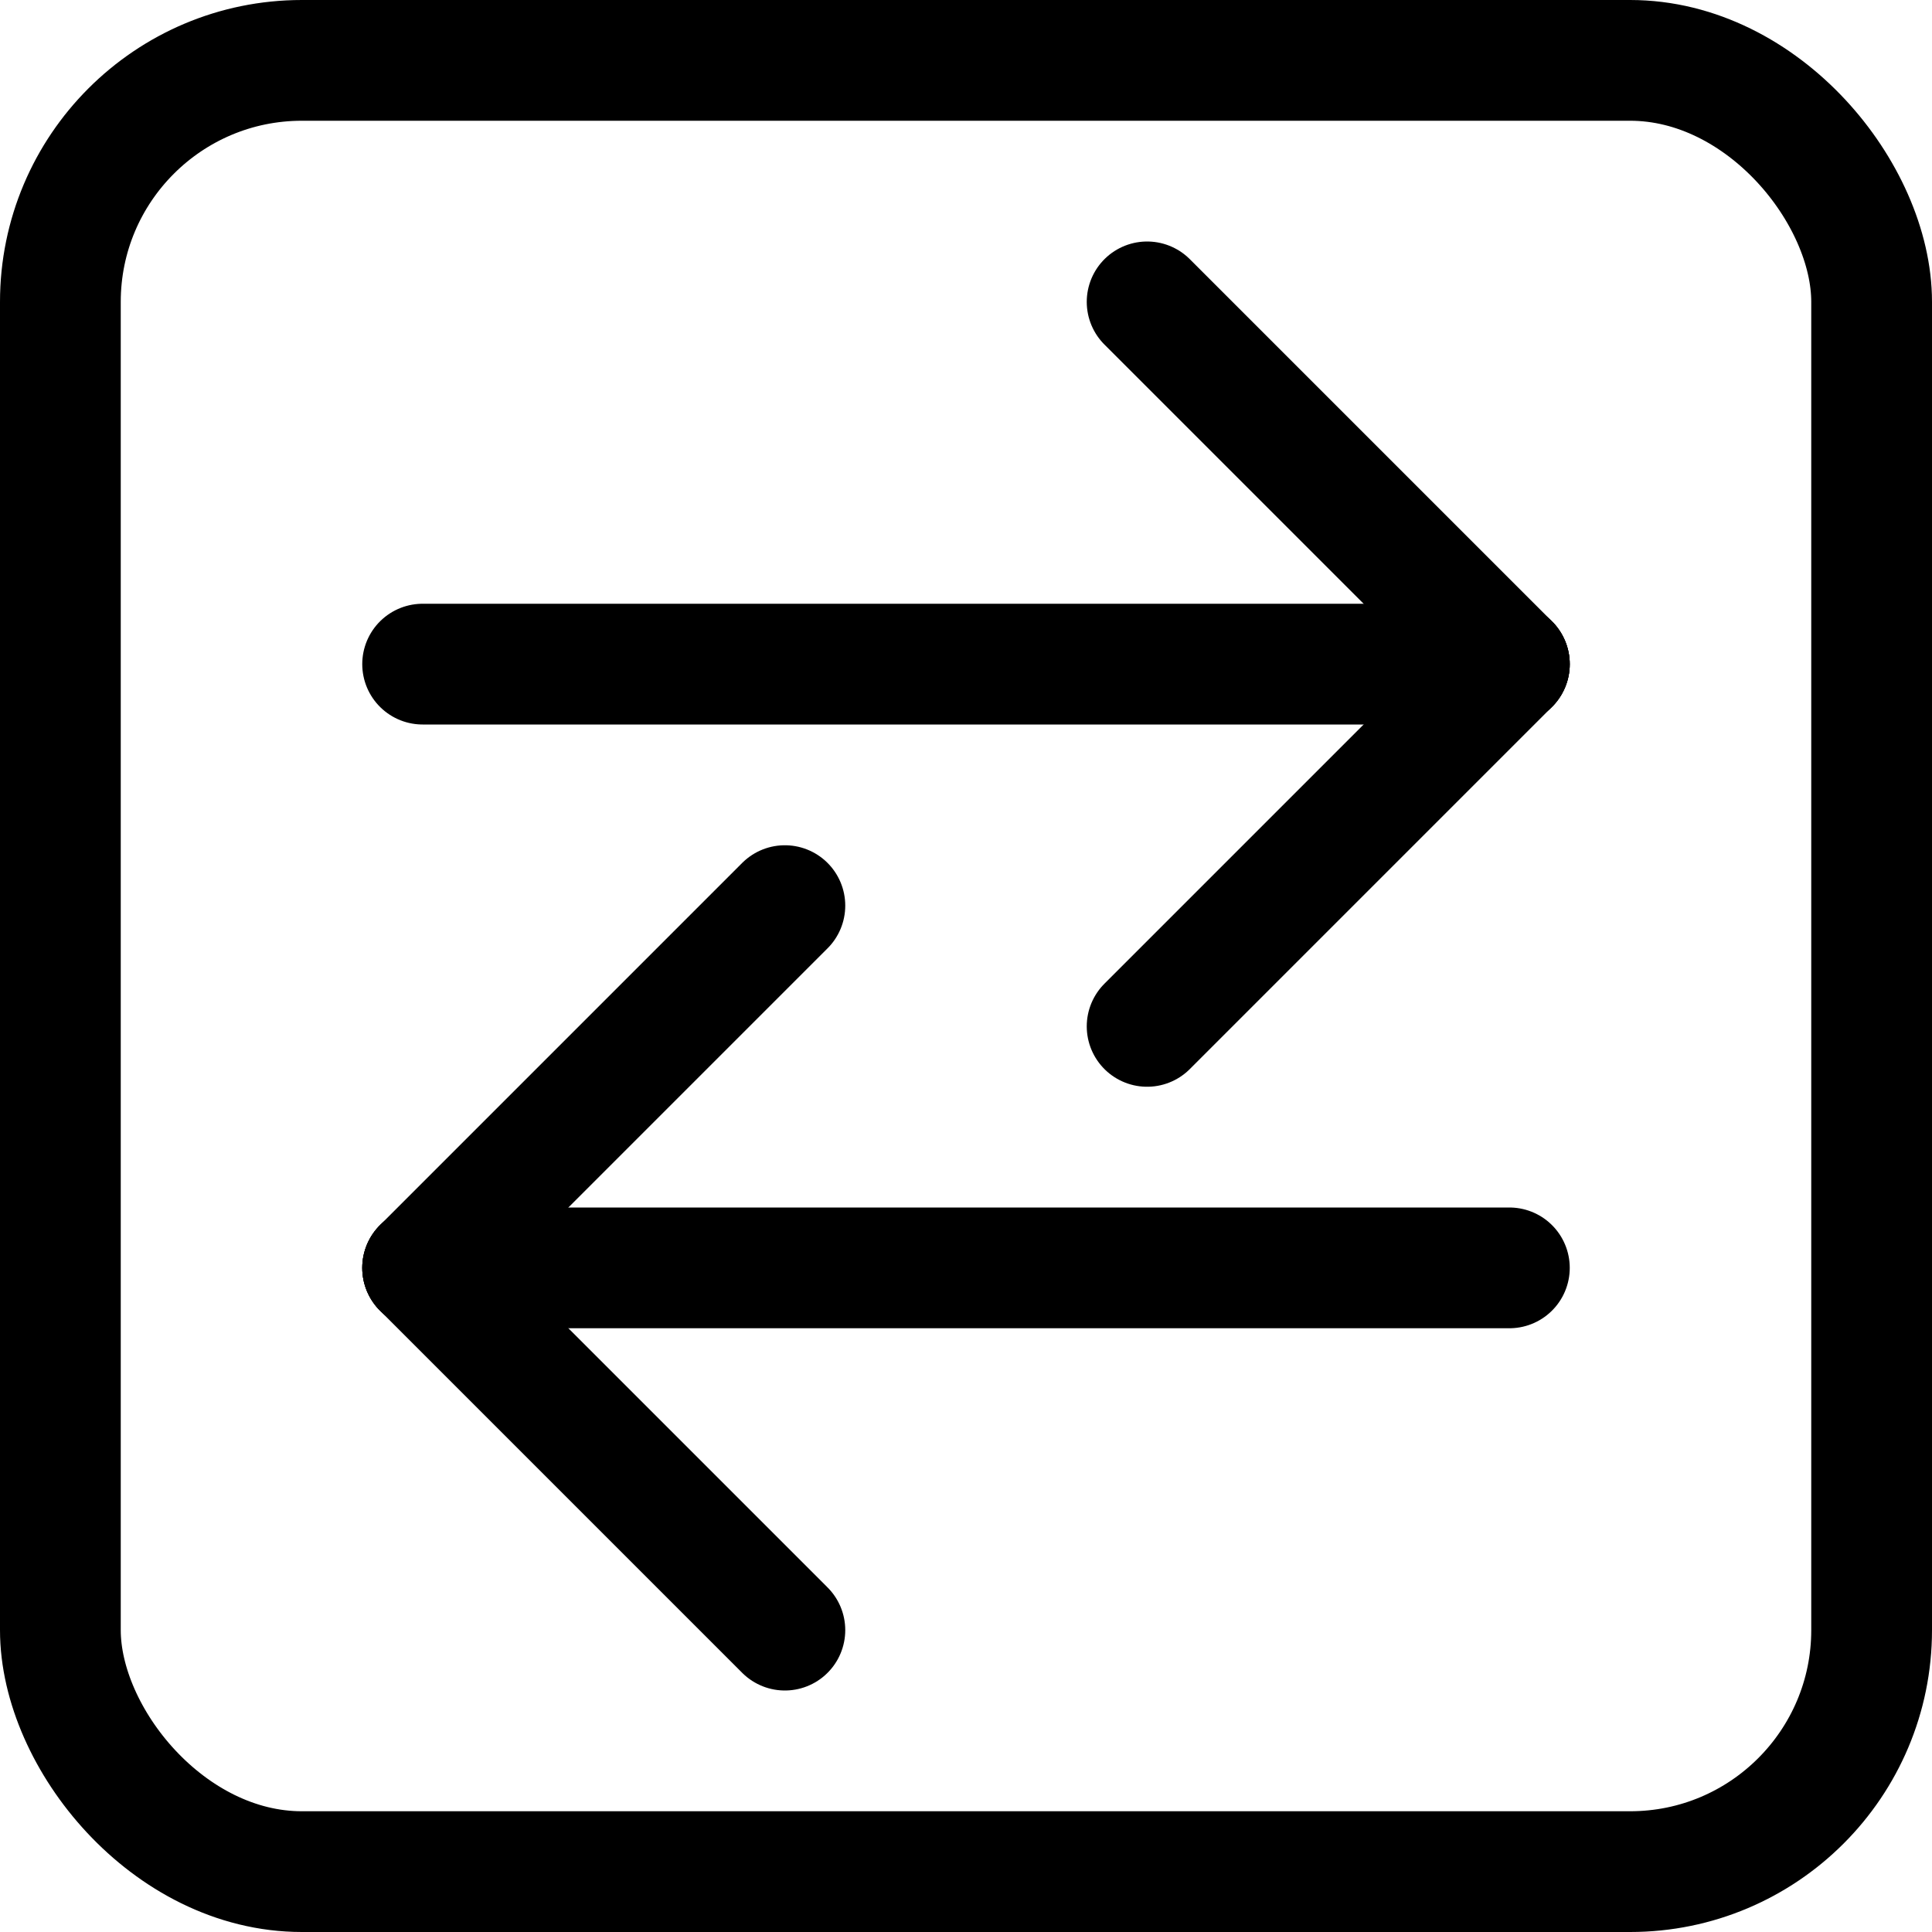
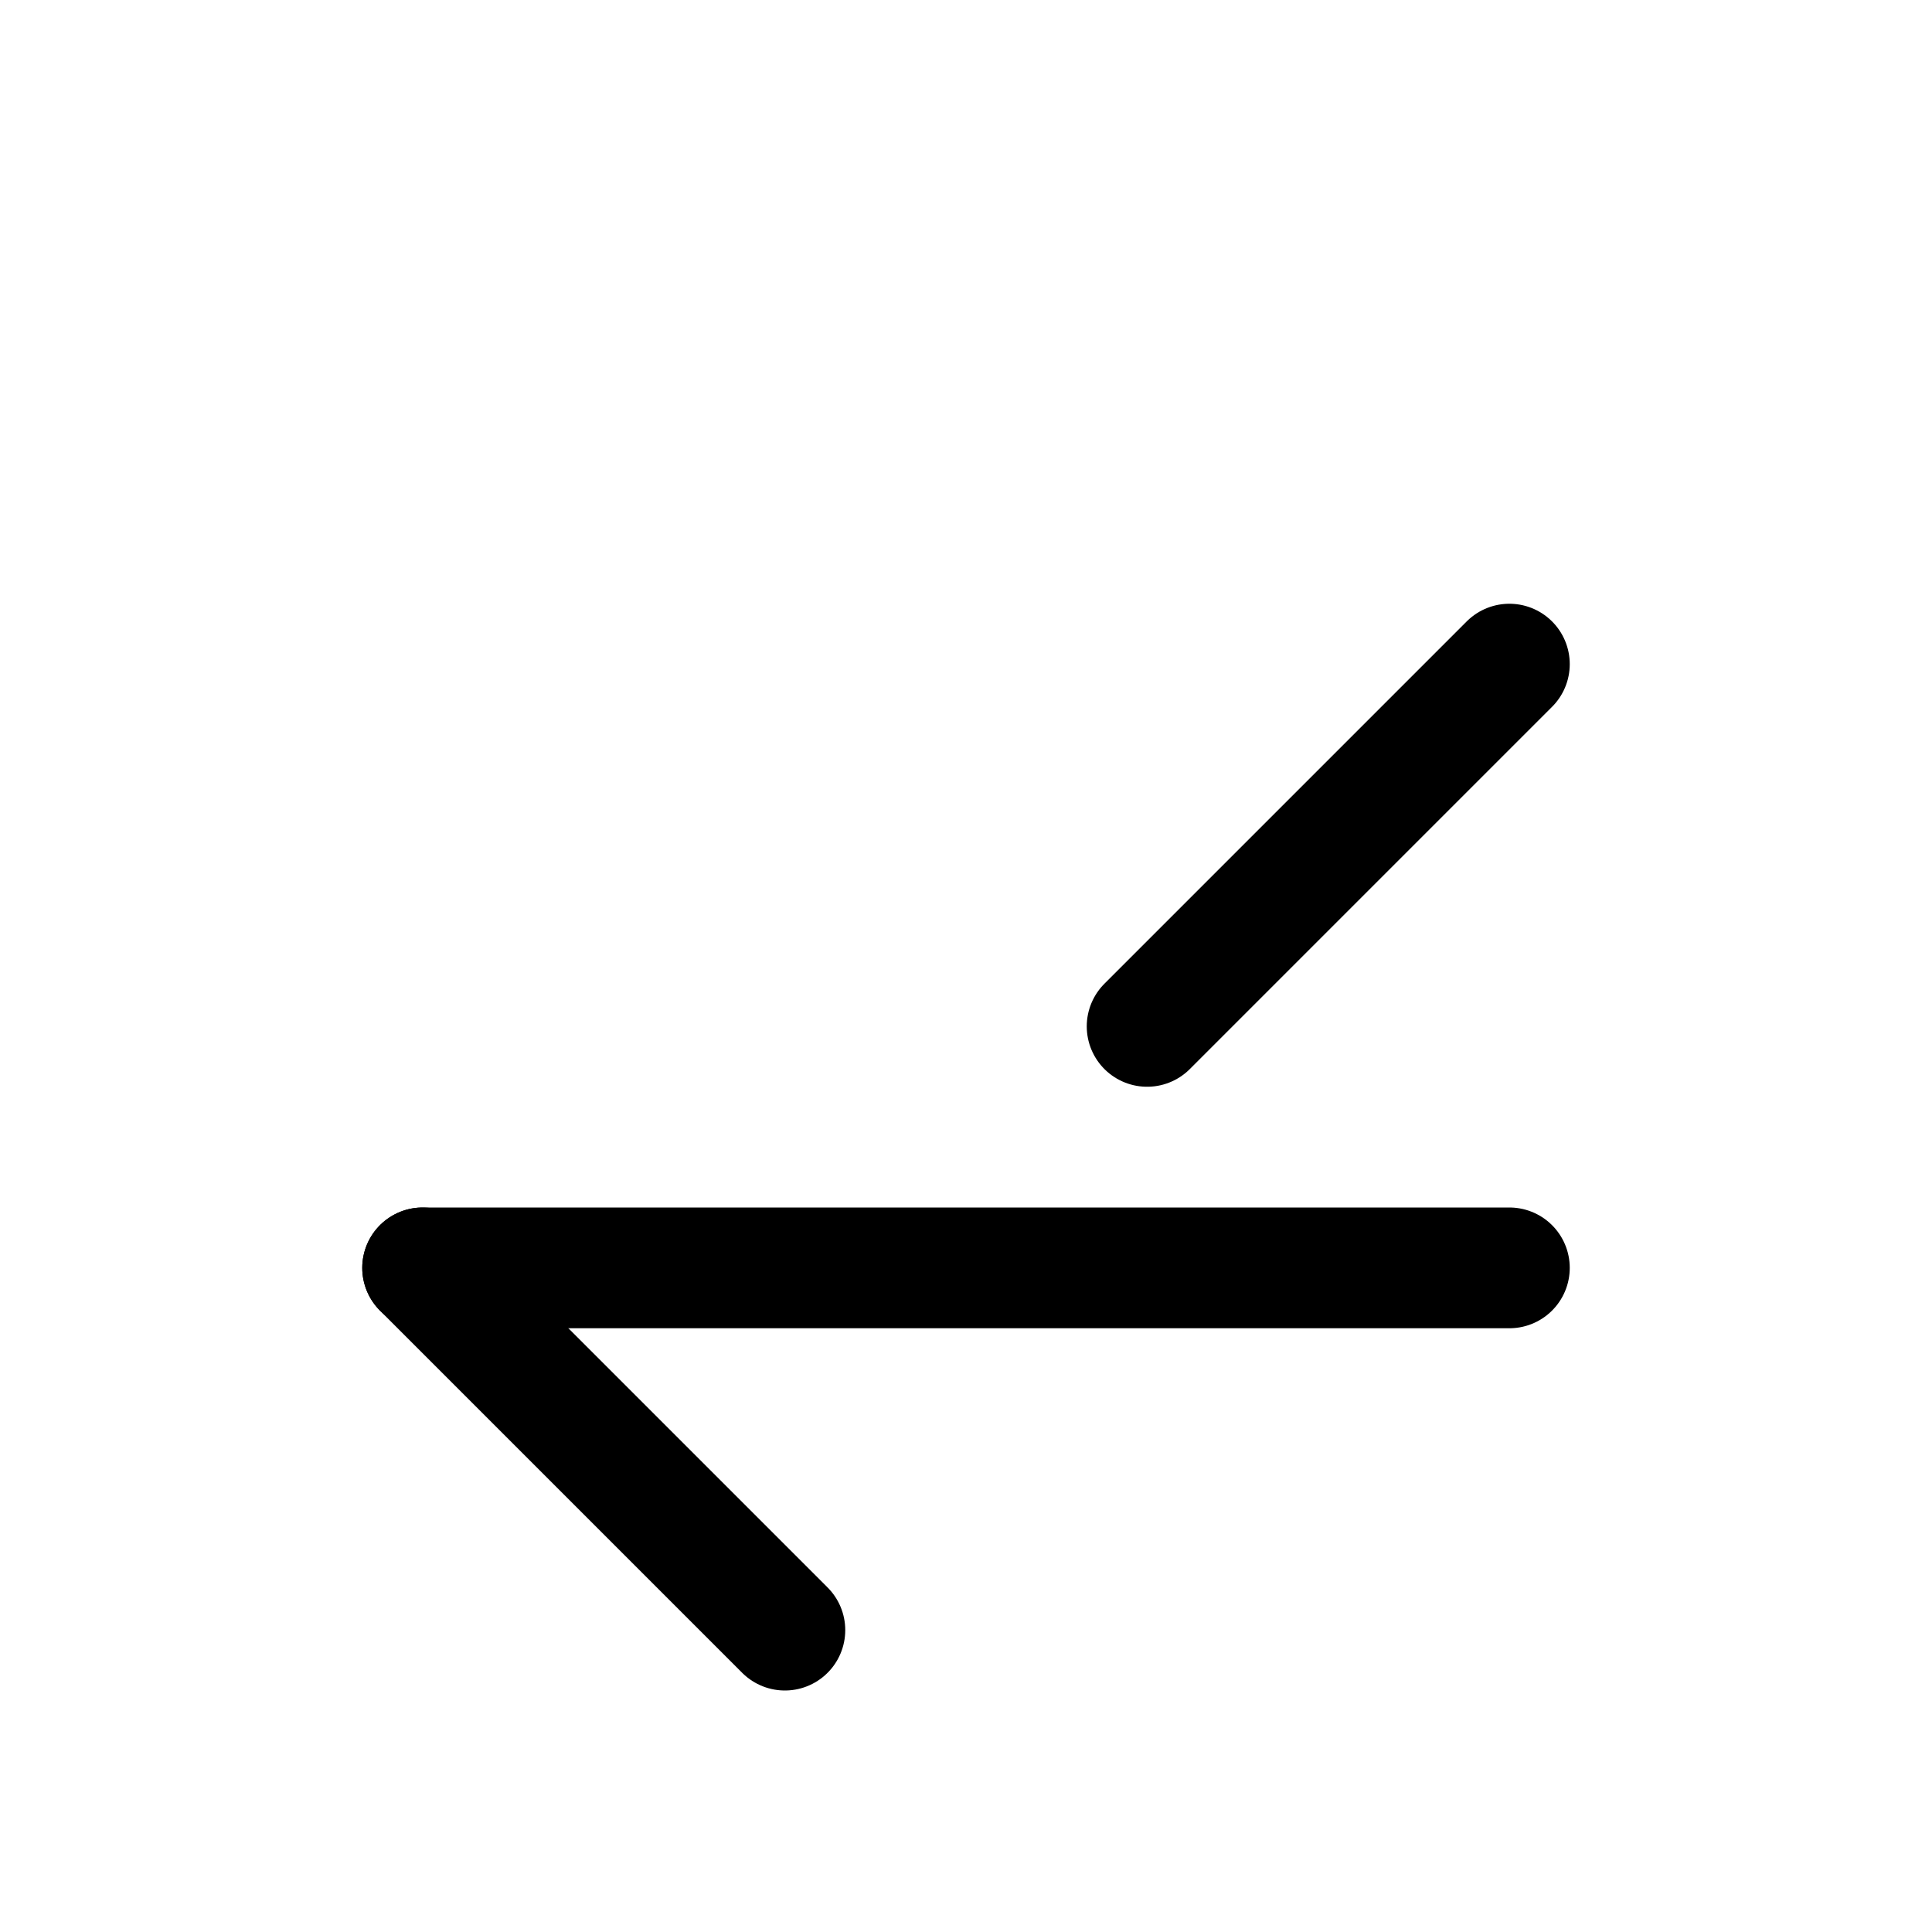
<svg xmlns="http://www.w3.org/2000/svg" id="root" version="1.1" viewBox="0 0 16 16">
-   <rect fill="none" stroke="currentColor" x="0.5" y="0.5" width="15" height="15" rx="2" />
-   <path fill="none" stroke-linecap="round" stroke="currentColor" d="M 3.5 5.5 L 12.5 5.5" />
-   <path fill="none" stroke-linecap="round" stroke="currentColor" d="M 12.5 5.5 L 9.5 2.5" />
  <path fill="none" stroke-linecap="round" stroke="currentColor" d="M 12.5 5.5 L 9.5 8.5" />
  <path fill="none" stroke-linecap="round" stroke="currentColor" d="M 3.5 10.5 L 12.5 10.5" />
-   <path fill="none" stroke-linecap="round" stroke="currentColor" d="M 3.5 10.5 L 6.5 7.5" />
  <path fill="none" stroke-linecap="round" stroke="currentColor" d="M 3.5 10.5 L 6.5 13.5" />
</svg>